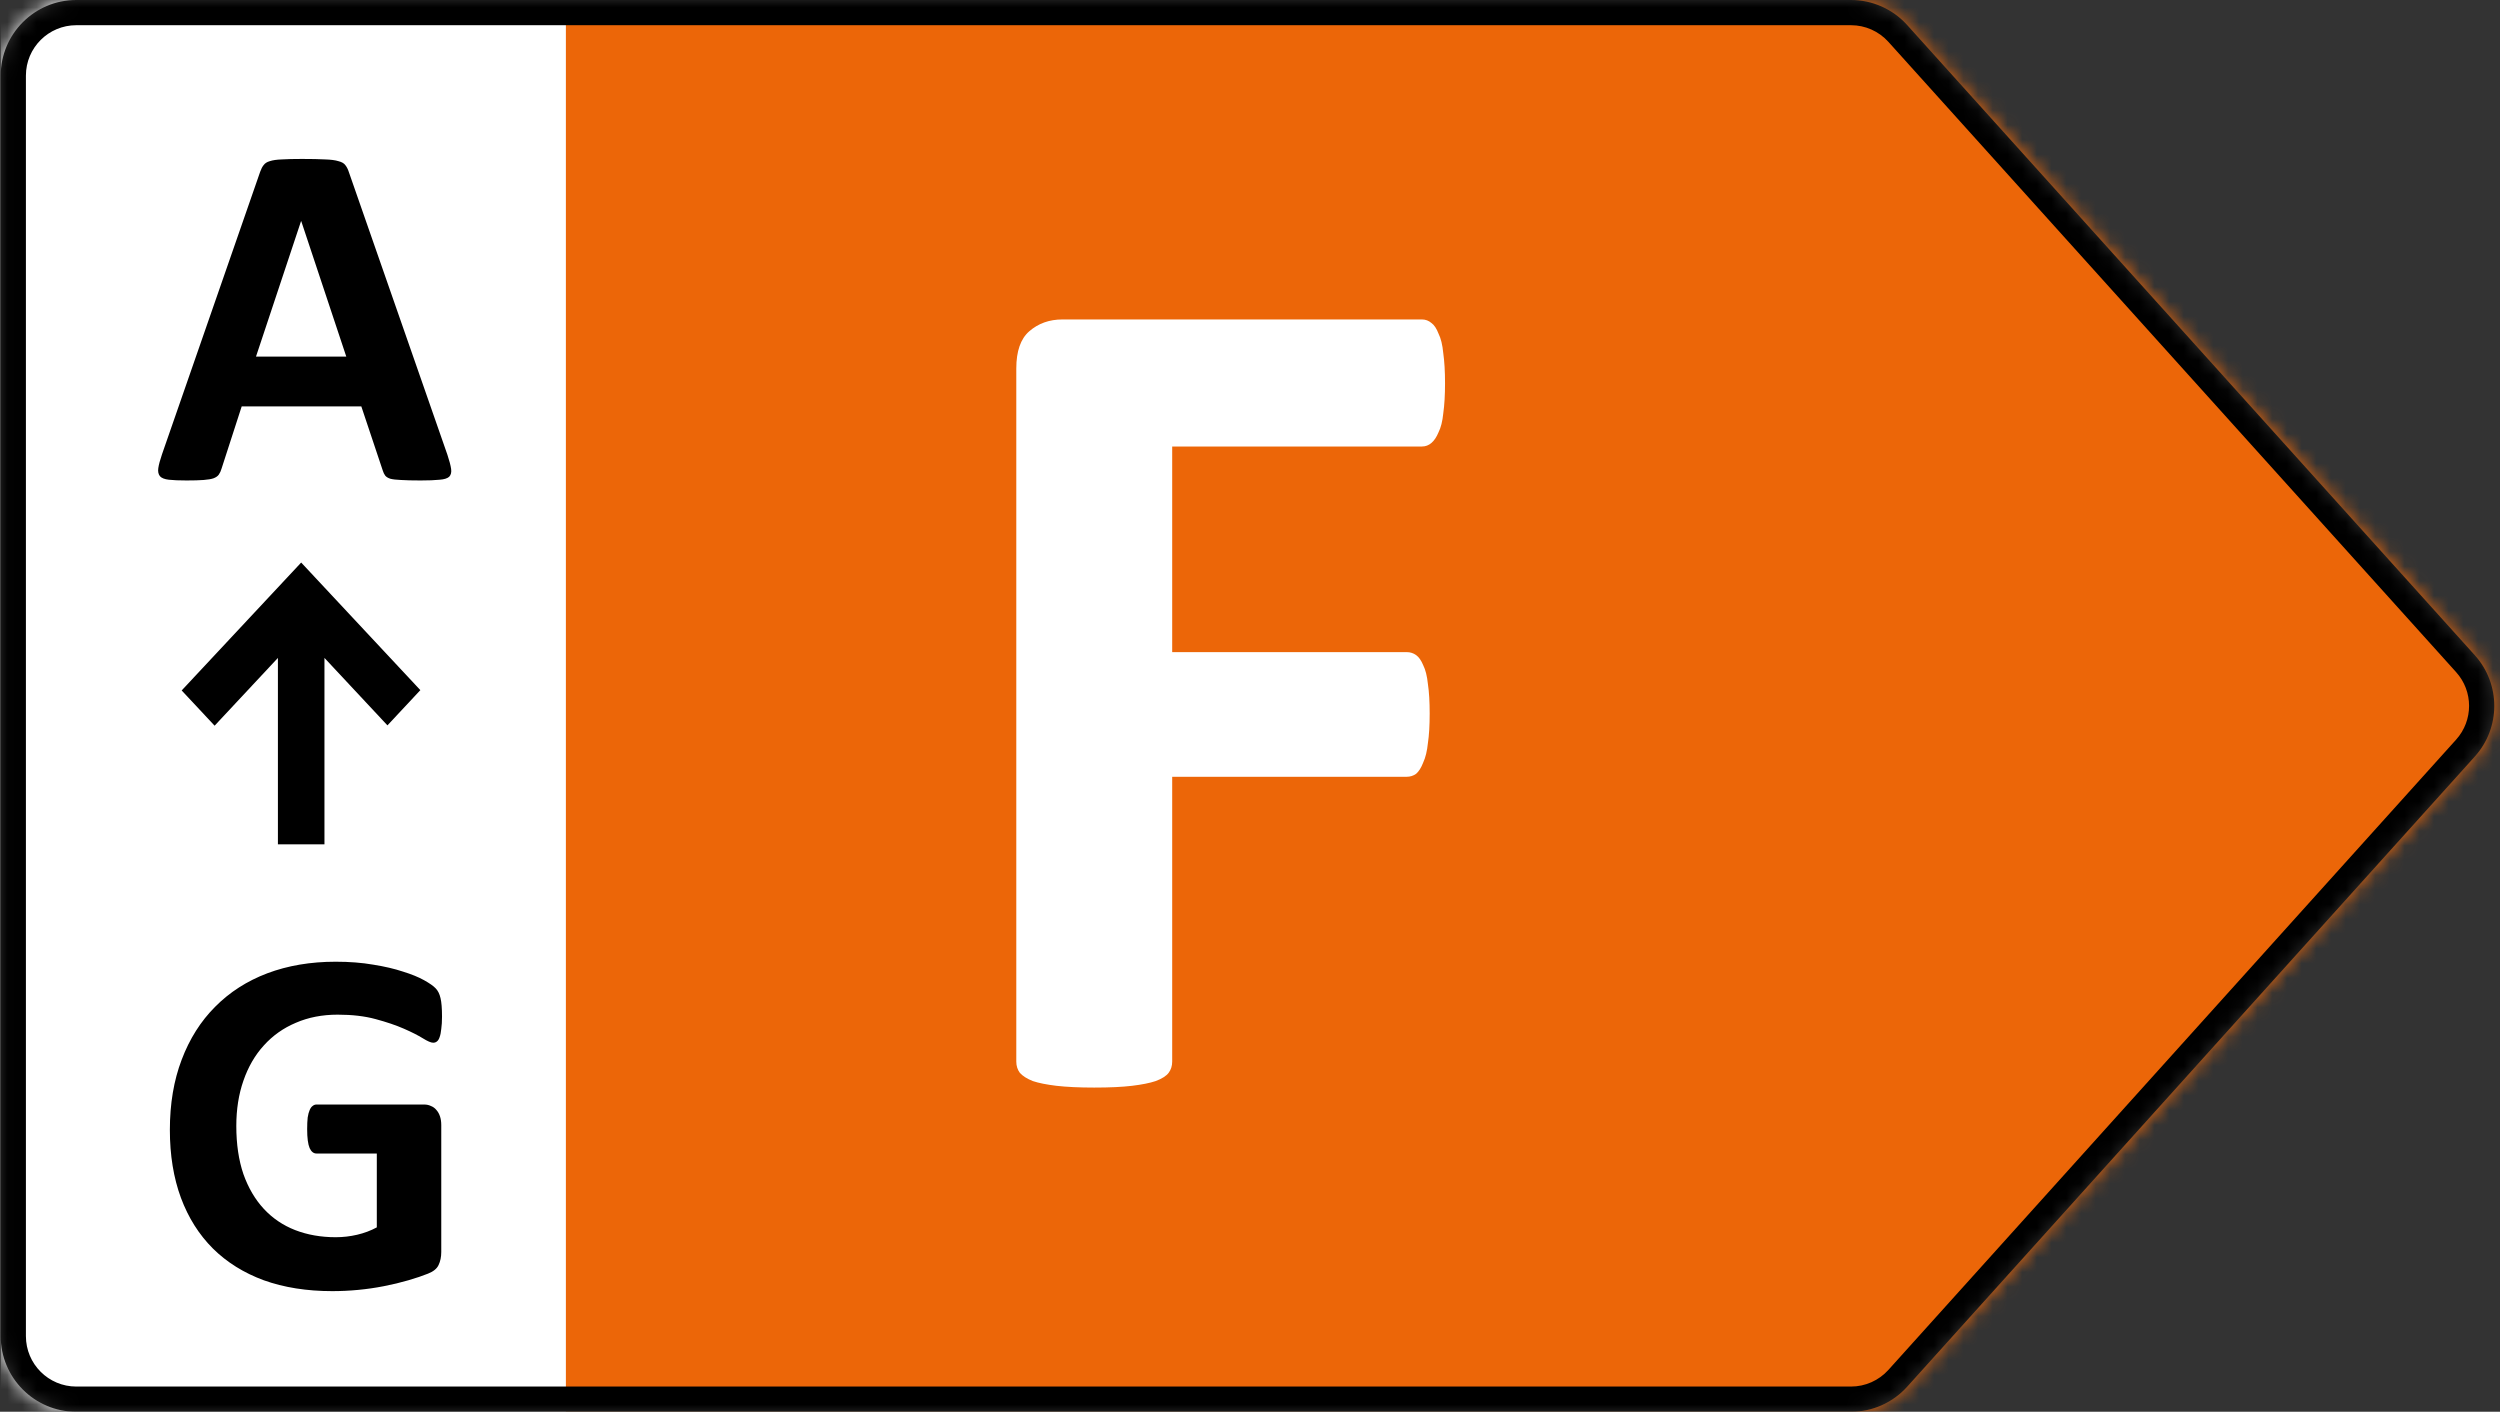
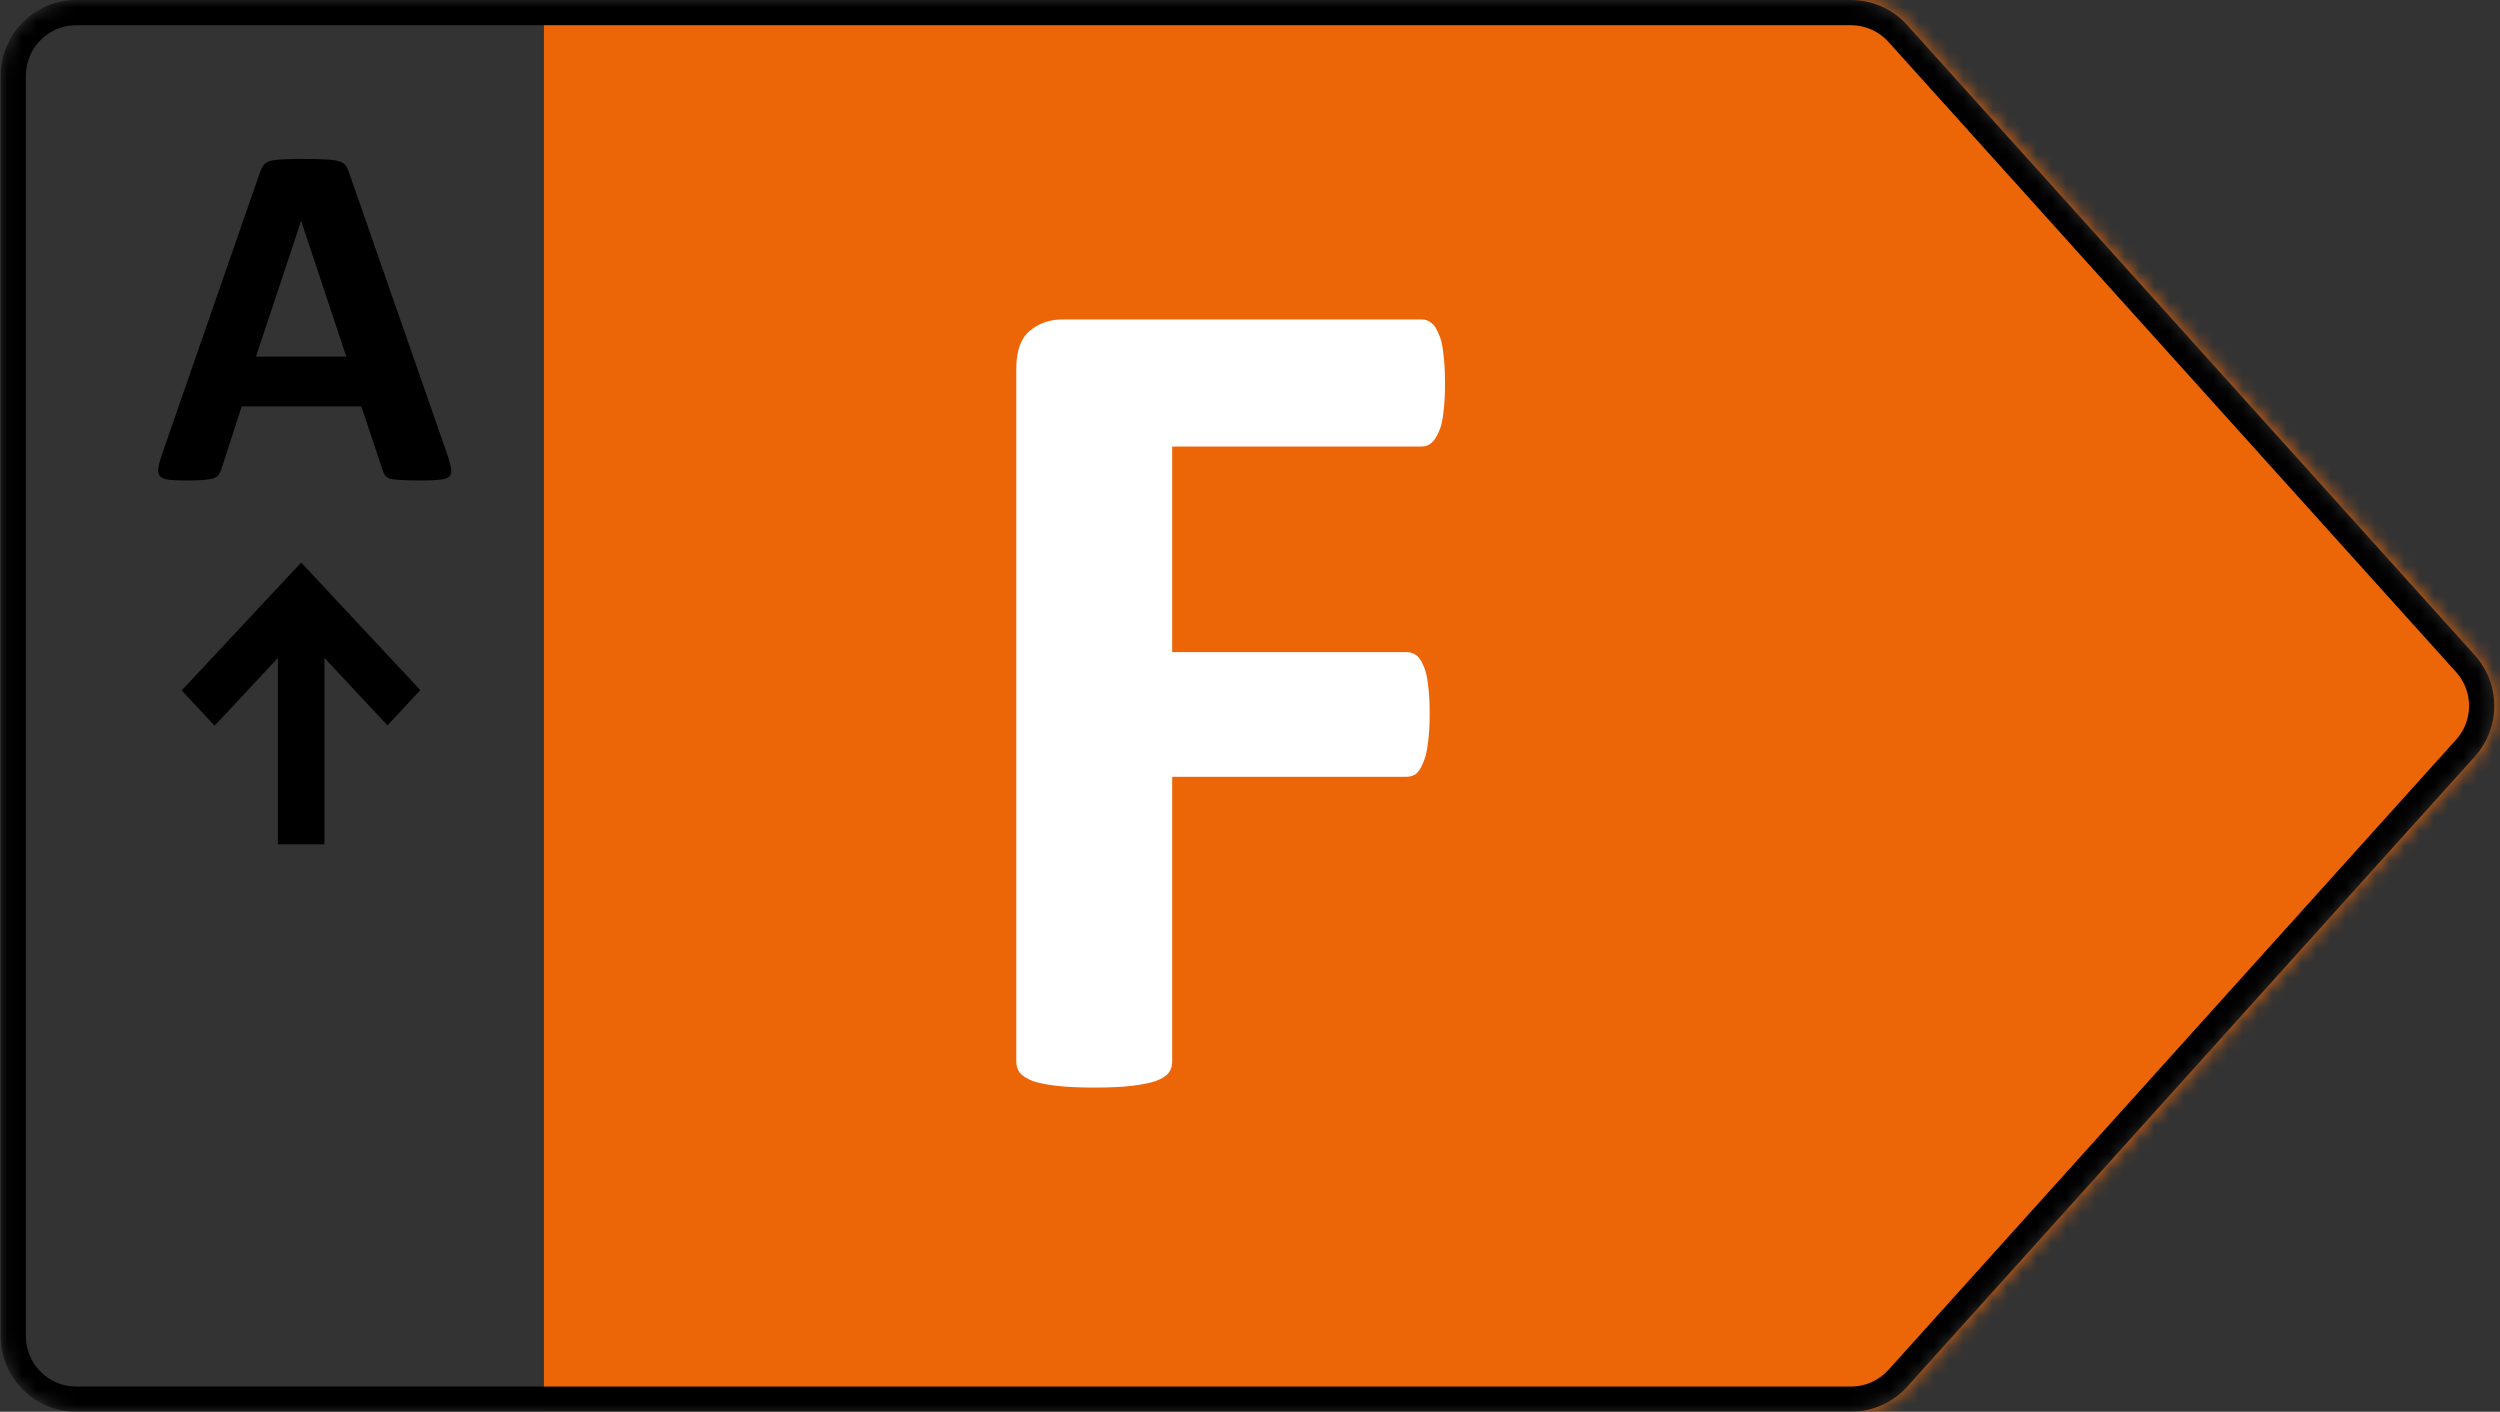
<svg xmlns="http://www.w3.org/2000/svg" width="170" height="96" viewBox="0 0 170 96" fill="none">
  <rect x="0" y="0" width="170" height="96" fill="#333333" stroke="none" />
  <mask id="mask0_9_414" style="mask-type:alpha" maskUnits="userSpaceOnUse" x="0" y="0" width="170" height="96">
    <path d="M125.867 0H5.189C2.35 0 0.049 2.303 0.049 5.143V90.857C0.049 93.698 2.35 96 5.189 96H125.867C127.323 96 128.711 95.382 129.686 94.3L168.289 51.443C170.052 49.486 170.052 46.514 168.289 44.557L129.686 1.7C128.711 0.618 127.323 0 125.867 0Z" fill="#D9D9D9" />
  </mask>
  <g mask="url(#mask0_9_414)">
    <path d="M171.313 0H36.988V96H171.313V0Z" fill="#EC6608" />
    <path d="M98.262 26.062C98.262 26.866 98.222 27.549 98.142 28.112C98.089 28.647 97.981 29.076 97.82 29.397C97.686 29.719 97.527 29.96 97.338 30.12C97.151 30.281 96.937 30.362 96.696 30.362H79.709V44.344H95.652C95.894 44.344 96.106 44.411 96.295 44.545C96.481 44.679 96.642 44.906 96.776 45.228C96.937 45.549 97.043 45.978 97.098 46.513C97.179 47.049 97.218 47.719 97.218 48.522C97.218 49.326 97.179 49.996 97.098 50.531C97.043 51.067 96.937 51.509 96.776 51.857C96.642 52.205 96.481 52.46 96.295 52.62C96.106 52.754 95.894 52.821 95.652 52.821H79.709V72.188C79.709 72.482 79.628 72.737 79.469 72.951C79.308 73.165 79.013 73.353 78.585 73.513C78.184 73.647 77.648 73.754 76.978 73.835C76.309 73.915 75.453 73.955 74.407 73.955C73.391 73.955 72.535 73.915 71.837 73.835C71.169 73.754 70.633 73.647 70.232 73.513C69.831 73.353 69.536 73.165 69.348 72.951C69.189 72.737 69.108 72.482 69.108 72.188V25.058C69.108 23.88 69.403 23.036 69.99 22.527C70.607 21.991 71.356 21.723 72.24 21.723H96.696C96.937 21.723 97.151 21.804 97.338 21.964C97.527 22.098 97.686 22.339 97.82 22.688C97.981 23.009 98.089 23.451 98.142 24.013C98.222 24.576 98.262 25.259 98.262 26.062Z" fill="white" />
-     <path d="M38.48 0H0.049V96H38.48V0Z" fill="white" />
    <path d="M30.426 30.931C30.559 31.332 30.642 31.651 30.676 31.885C30.71 32.119 30.664 32.298 30.542 32.421C30.419 32.532 30.201 32.599 29.89 32.622C29.578 32.655 29.148 32.672 28.601 32.672C28.032 32.672 27.587 32.661 27.263 32.639C26.951 32.627 26.711 32.599 26.543 32.555C26.375 32.499 26.259 32.426 26.192 32.337C26.125 32.248 26.069 32.13 26.024 31.985L24.569 27.633H16.436L15.065 31.868C15.021 32.025 14.959 32.158 14.88 32.27C14.813 32.37 14.697 32.454 14.529 32.521C14.373 32.577 14.145 32.616 13.843 32.639C13.554 32.661 13.168 32.672 12.689 32.672C12.175 32.672 11.774 32.655 11.484 32.622C11.194 32.588 10.992 32.51 10.881 32.387C10.77 32.253 10.73 32.069 10.764 31.835C10.797 31.601 10.881 31.288 11.015 30.897L17.692 11.679C17.759 11.489 17.837 11.338 17.927 11.227C18.016 11.104 18.154 11.014 18.345 10.959C18.545 10.892 18.817 10.853 19.163 10.841C19.51 10.819 19.967 10.808 20.536 10.808C21.194 10.808 21.718 10.819 22.109 10.841C22.5 10.853 22.801 10.892 23.012 10.959C23.236 11.014 23.392 11.104 23.481 11.227C23.581 11.349 23.665 11.517 23.732 11.729L30.426 30.931ZM20.486 15.043H20.469L17.407 24.251H23.548L20.486 15.043Z" fill="black" />
-     <path d="M30.057 69.131C30.057 69.454 30.04 69.733 30.006 69.968C29.984 70.202 29.946 70.392 29.89 70.537C29.845 70.671 29.783 70.766 29.706 70.821C29.639 70.877 29.555 70.905 29.454 70.905C29.309 70.905 29.076 70.805 28.752 70.604C28.428 70.403 27.998 70.185 27.463 69.951C26.929 69.717 26.286 69.499 25.539 69.298C24.802 69.097 23.944 68.997 22.962 68.997C21.914 68.997 20.966 69.181 20.118 69.549C19.27 69.906 18.545 70.42 17.942 71.089C17.34 71.748 16.878 72.546 16.554 73.483C16.23 74.41 16.069 75.436 16.069 76.564C16.069 77.802 16.23 78.896 16.554 79.845C16.888 80.782 17.351 81.569 17.942 82.205C18.533 82.841 19.242 83.322 20.068 83.645C20.904 83.969 21.825 84.131 22.828 84.131C23.319 84.131 23.805 84.075 24.285 83.963C24.763 83.852 25.21 83.684 25.623 83.461V78.439H21.523C21.323 78.439 21.167 78.316 21.055 78.07C20.944 77.814 20.887 77.384 20.887 76.781C20.887 76.469 20.899 76.207 20.922 75.994C20.954 75.782 20.999 75.615 21.055 75.492C21.11 75.358 21.177 75.263 21.256 75.208C21.334 75.141 21.424 75.107 21.523 75.107H28.836C29.014 75.107 29.17 75.141 29.303 75.208C29.449 75.263 29.571 75.353 29.672 75.475C29.783 75.598 29.867 75.749 29.924 75.927C29.979 76.095 30.006 76.29 30.006 76.513V85.135C30.006 85.47 29.946 85.766 29.823 86.022C29.711 86.268 29.471 86.463 29.103 86.608C28.747 86.753 28.3 86.904 27.765 87.06C27.229 87.216 26.672 87.35 26.091 87.462C25.522 87.574 24.943 87.657 24.352 87.713C23.771 87.769 23.185 87.797 22.594 87.797C20.865 87.797 19.314 87.551 17.942 87.06C16.581 86.558 15.427 85.838 14.479 84.901C13.53 83.952 12.805 82.802 12.303 81.452C11.801 80.09 11.551 78.55 11.551 76.832C11.551 75.057 11.818 73.467 12.354 72.06C12.889 70.643 13.648 69.443 14.63 68.461C15.612 67.468 16.794 66.709 18.177 66.184C19.571 65.659 21.122 65.397 22.828 65.397C23.766 65.397 24.619 65.464 25.388 65.598C26.158 65.721 26.828 65.877 27.396 66.067C27.976 66.246 28.456 66.441 28.836 66.653C29.215 66.865 29.477 67.049 29.622 67.205C29.778 67.362 29.89 67.585 29.956 67.875C30.023 68.154 30.057 68.573 30.057 69.131Z" fill="black" />
    <path d="M28.584 46.929L20.48 38.253L12.354 46.951L14.594 49.347L18.898 44.739V57.414H22.063V44.739L26.346 49.325L28.584 46.929Z" fill="black" />
    <path fill-rule="evenodd" clip-rule="evenodd" d="M125.867 1.714H5.189C3.296 1.714 1.762 3.249 1.762 5.143V90.857C1.762 92.751 3.296 94.286 5.189 94.286H125.867C126.838 94.286 127.763 93.874 128.413 93.152L167.016 50.295C168.191 48.991 168.191 47.009 167.016 45.705L128.413 2.848C127.763 2.126 126.838 1.714 125.867 1.714ZM5.189 0H125.867C127.323 0 128.711 0.618 129.686 1.7L168.289 44.557C170.052 46.514 170.052 49.486 168.289 51.443L129.686 94.3C128.711 95.382 127.323 96 125.867 96H5.189C2.35 96 0.049 93.698 0.049 90.857V5.143C0.049 2.303 2.35 0 5.189 0Z" fill="black" />
  </g>
</svg>